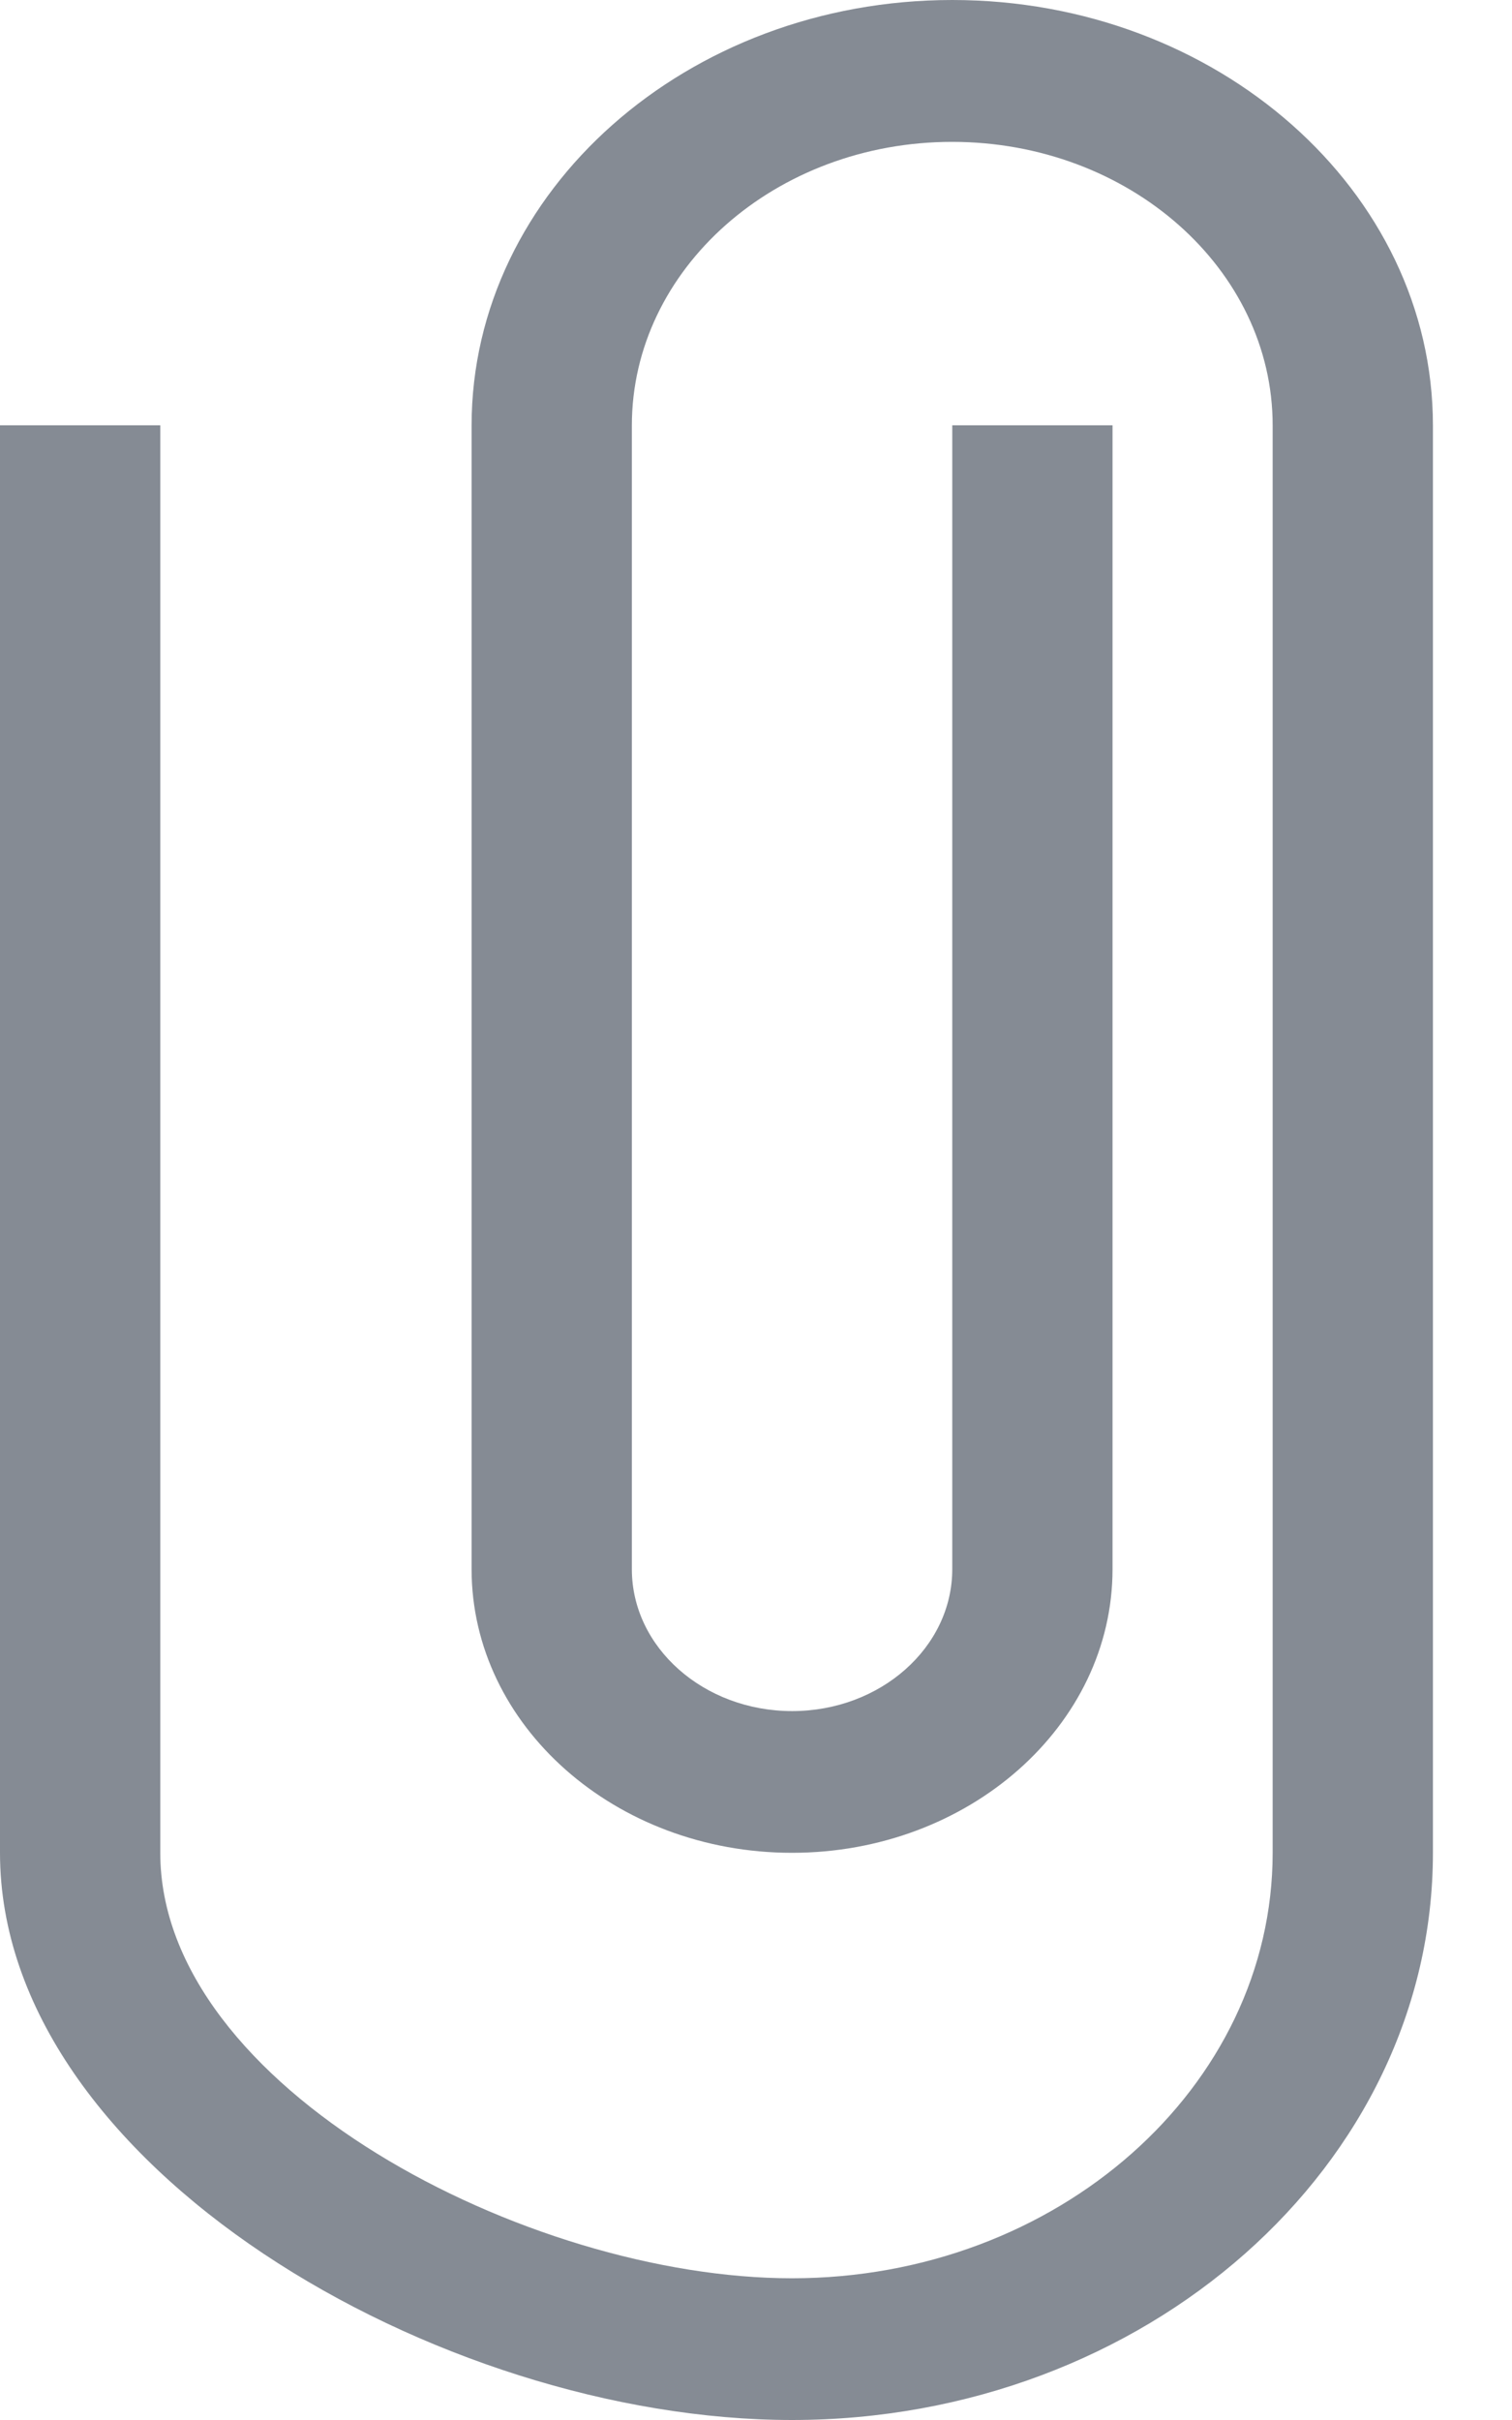
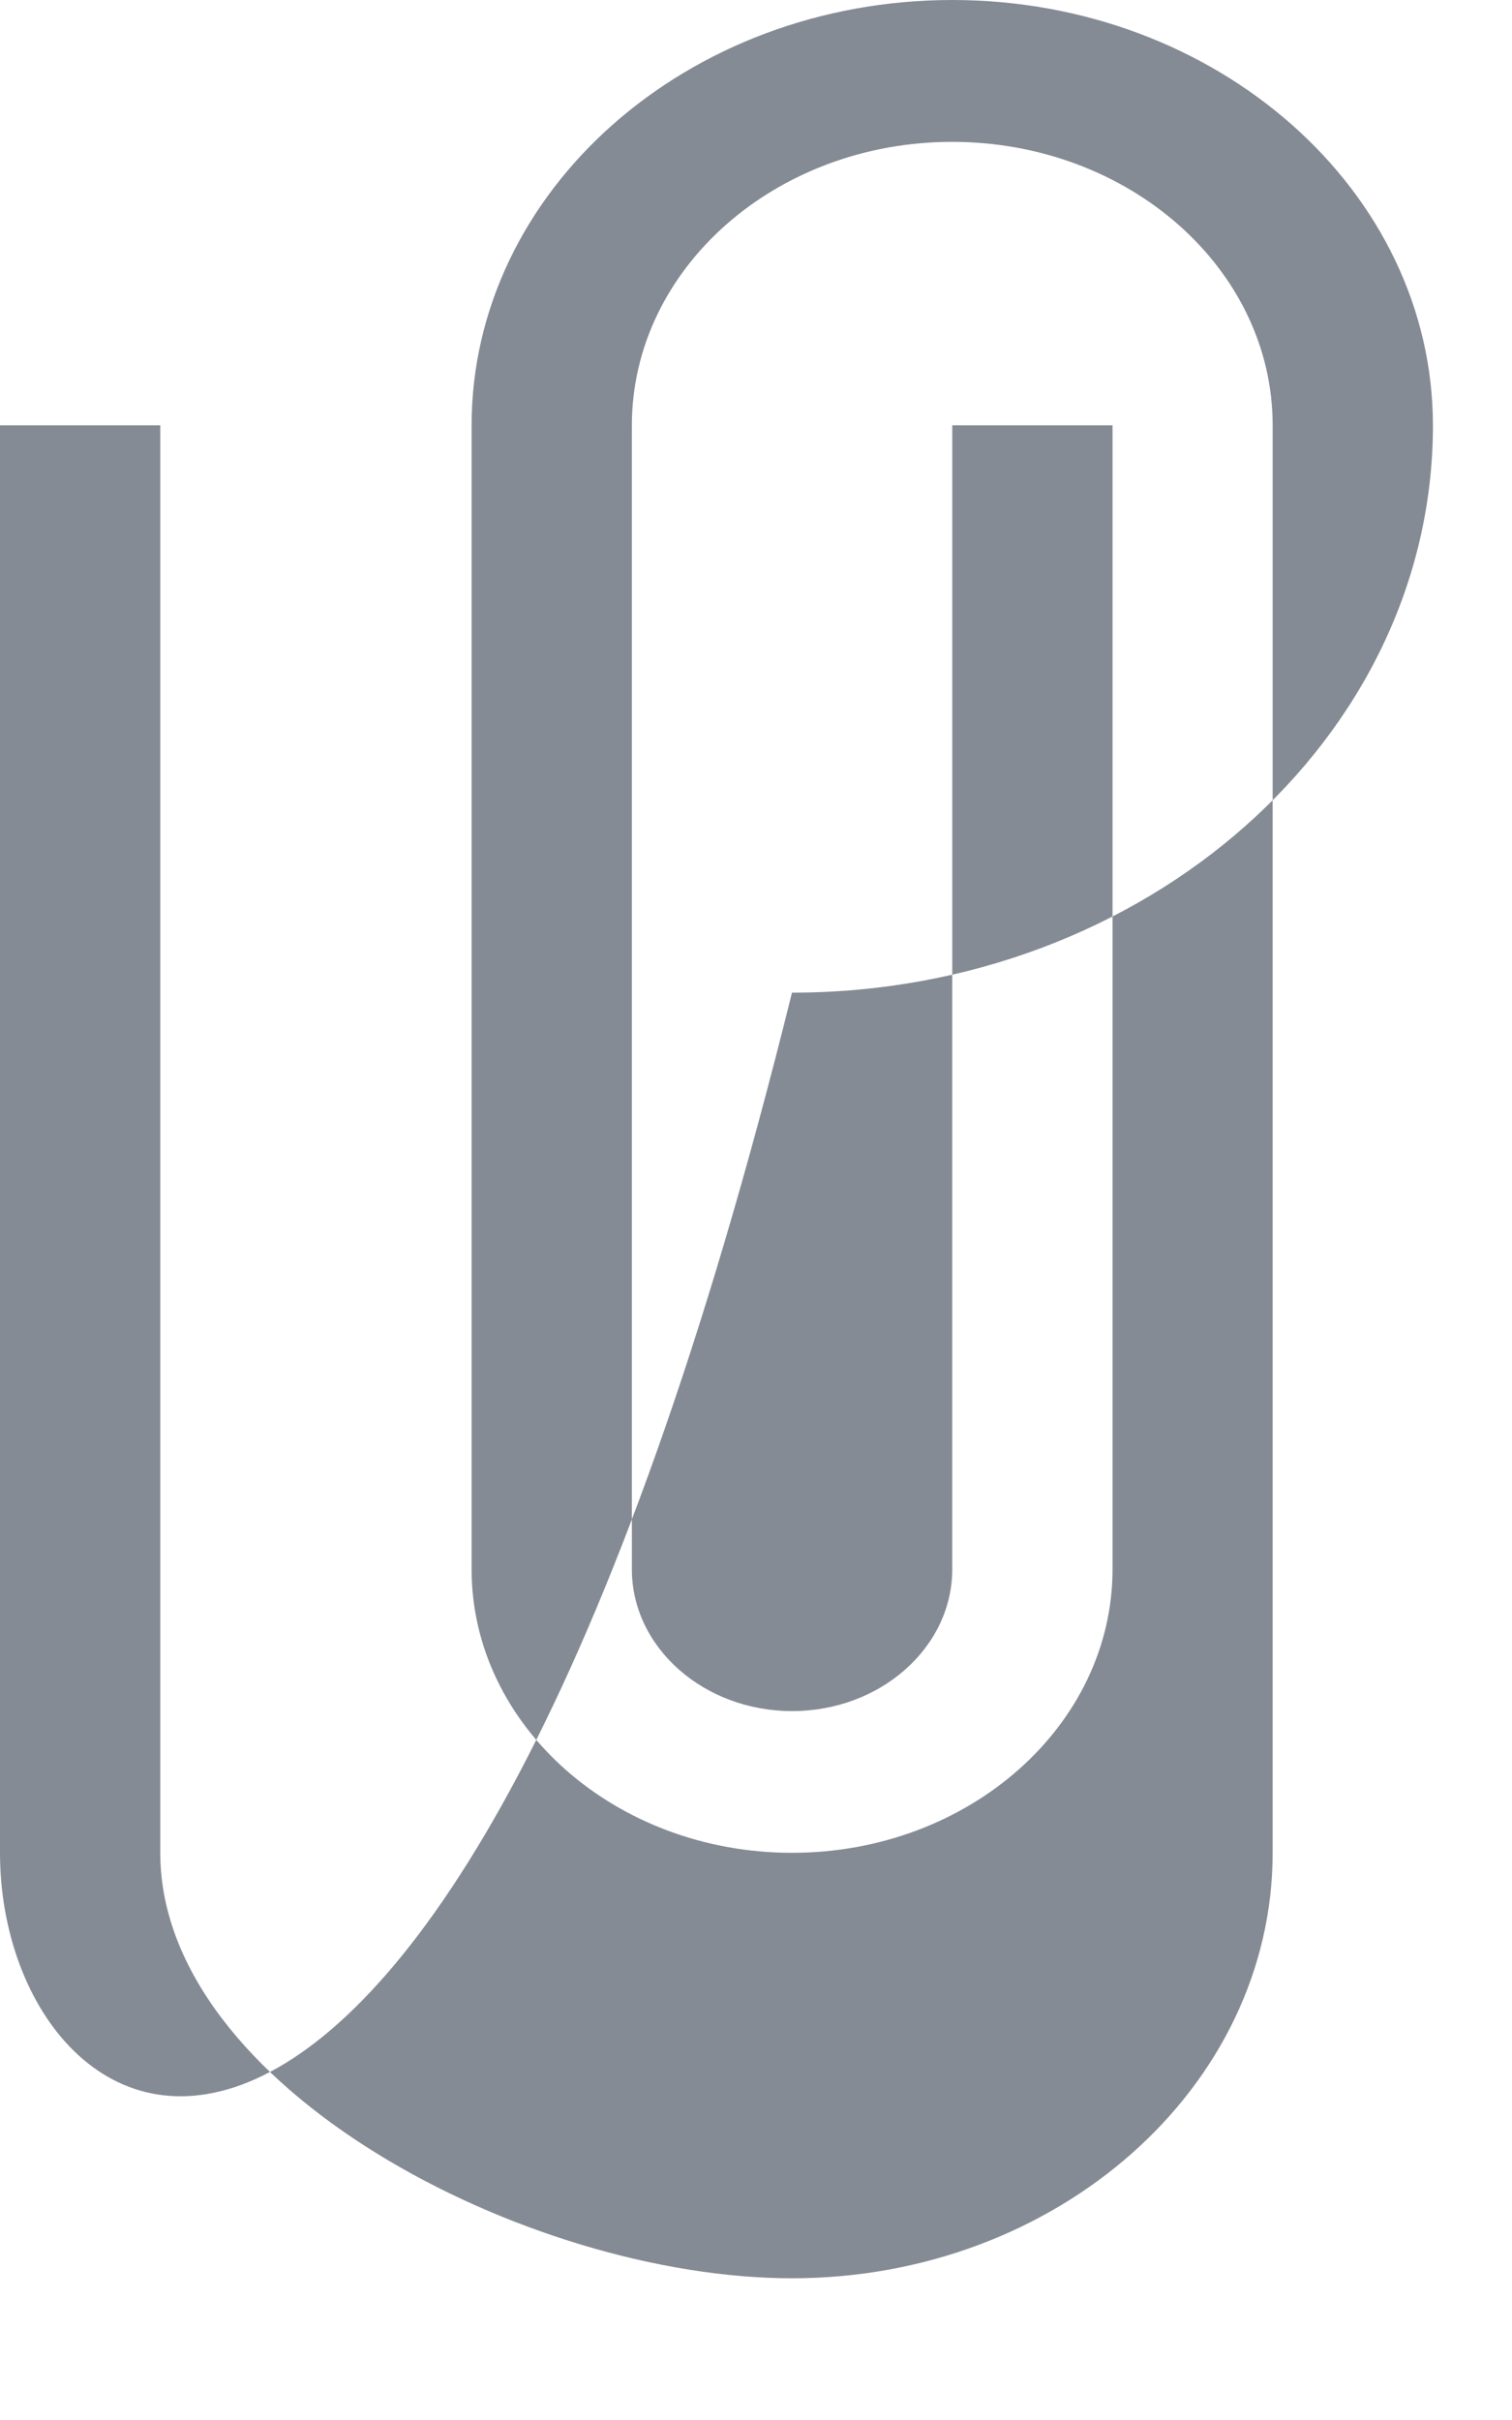
<svg xmlns="http://www.w3.org/2000/svg" width="10" height="16" fill="none">
-   <path fill="#858B94" d="M6.298 0C8.05 0 9.477 1.262 9.477 2.813v9.437c0 2.068-1.902 3.75-4.239 3.75C2.901 16 0 14.318 0 12.25V2.812h1.06v9.438c0 1.55 2.426 2.813 4.178 2.813 1.753 0 3.179-1.262 3.179-2.813V2.812c0-1.033-.95-1.874-2.12-1.874-1.168 0-2.118.84-2.118 1.875v7.562c0 .517.475.938 1.06.938.584 0 1.059-.421 1.059-.938V2.812h1.06v7.563c0 1.034-.951 1.875-2.12 1.875-1.168 0-2.119-.841-2.119-1.875V2.812C3.12 1.262 4.545 0 6.298 0Z" />
+   <path fill="#858B94" d="M6.298 0C8.05 0 9.477 1.262 9.477 2.813c0 2.068-1.902 3.75-4.239 3.75C2.901 16 0 14.318 0 12.25V2.812h1.06v9.438c0 1.55 2.426 2.813 4.178 2.813 1.753 0 3.179-1.262 3.179-2.813V2.812c0-1.033-.95-1.874-2.12-1.874-1.168 0-2.118.84-2.118 1.875v7.562c0 .517.475.938 1.06.938.584 0 1.059-.421 1.059-.938V2.812h1.06v7.563c0 1.034-.951 1.875-2.12 1.875-1.168 0-2.119-.841-2.119-1.875V2.812C3.12 1.262 4.545 0 6.298 0Z" />
</svg>